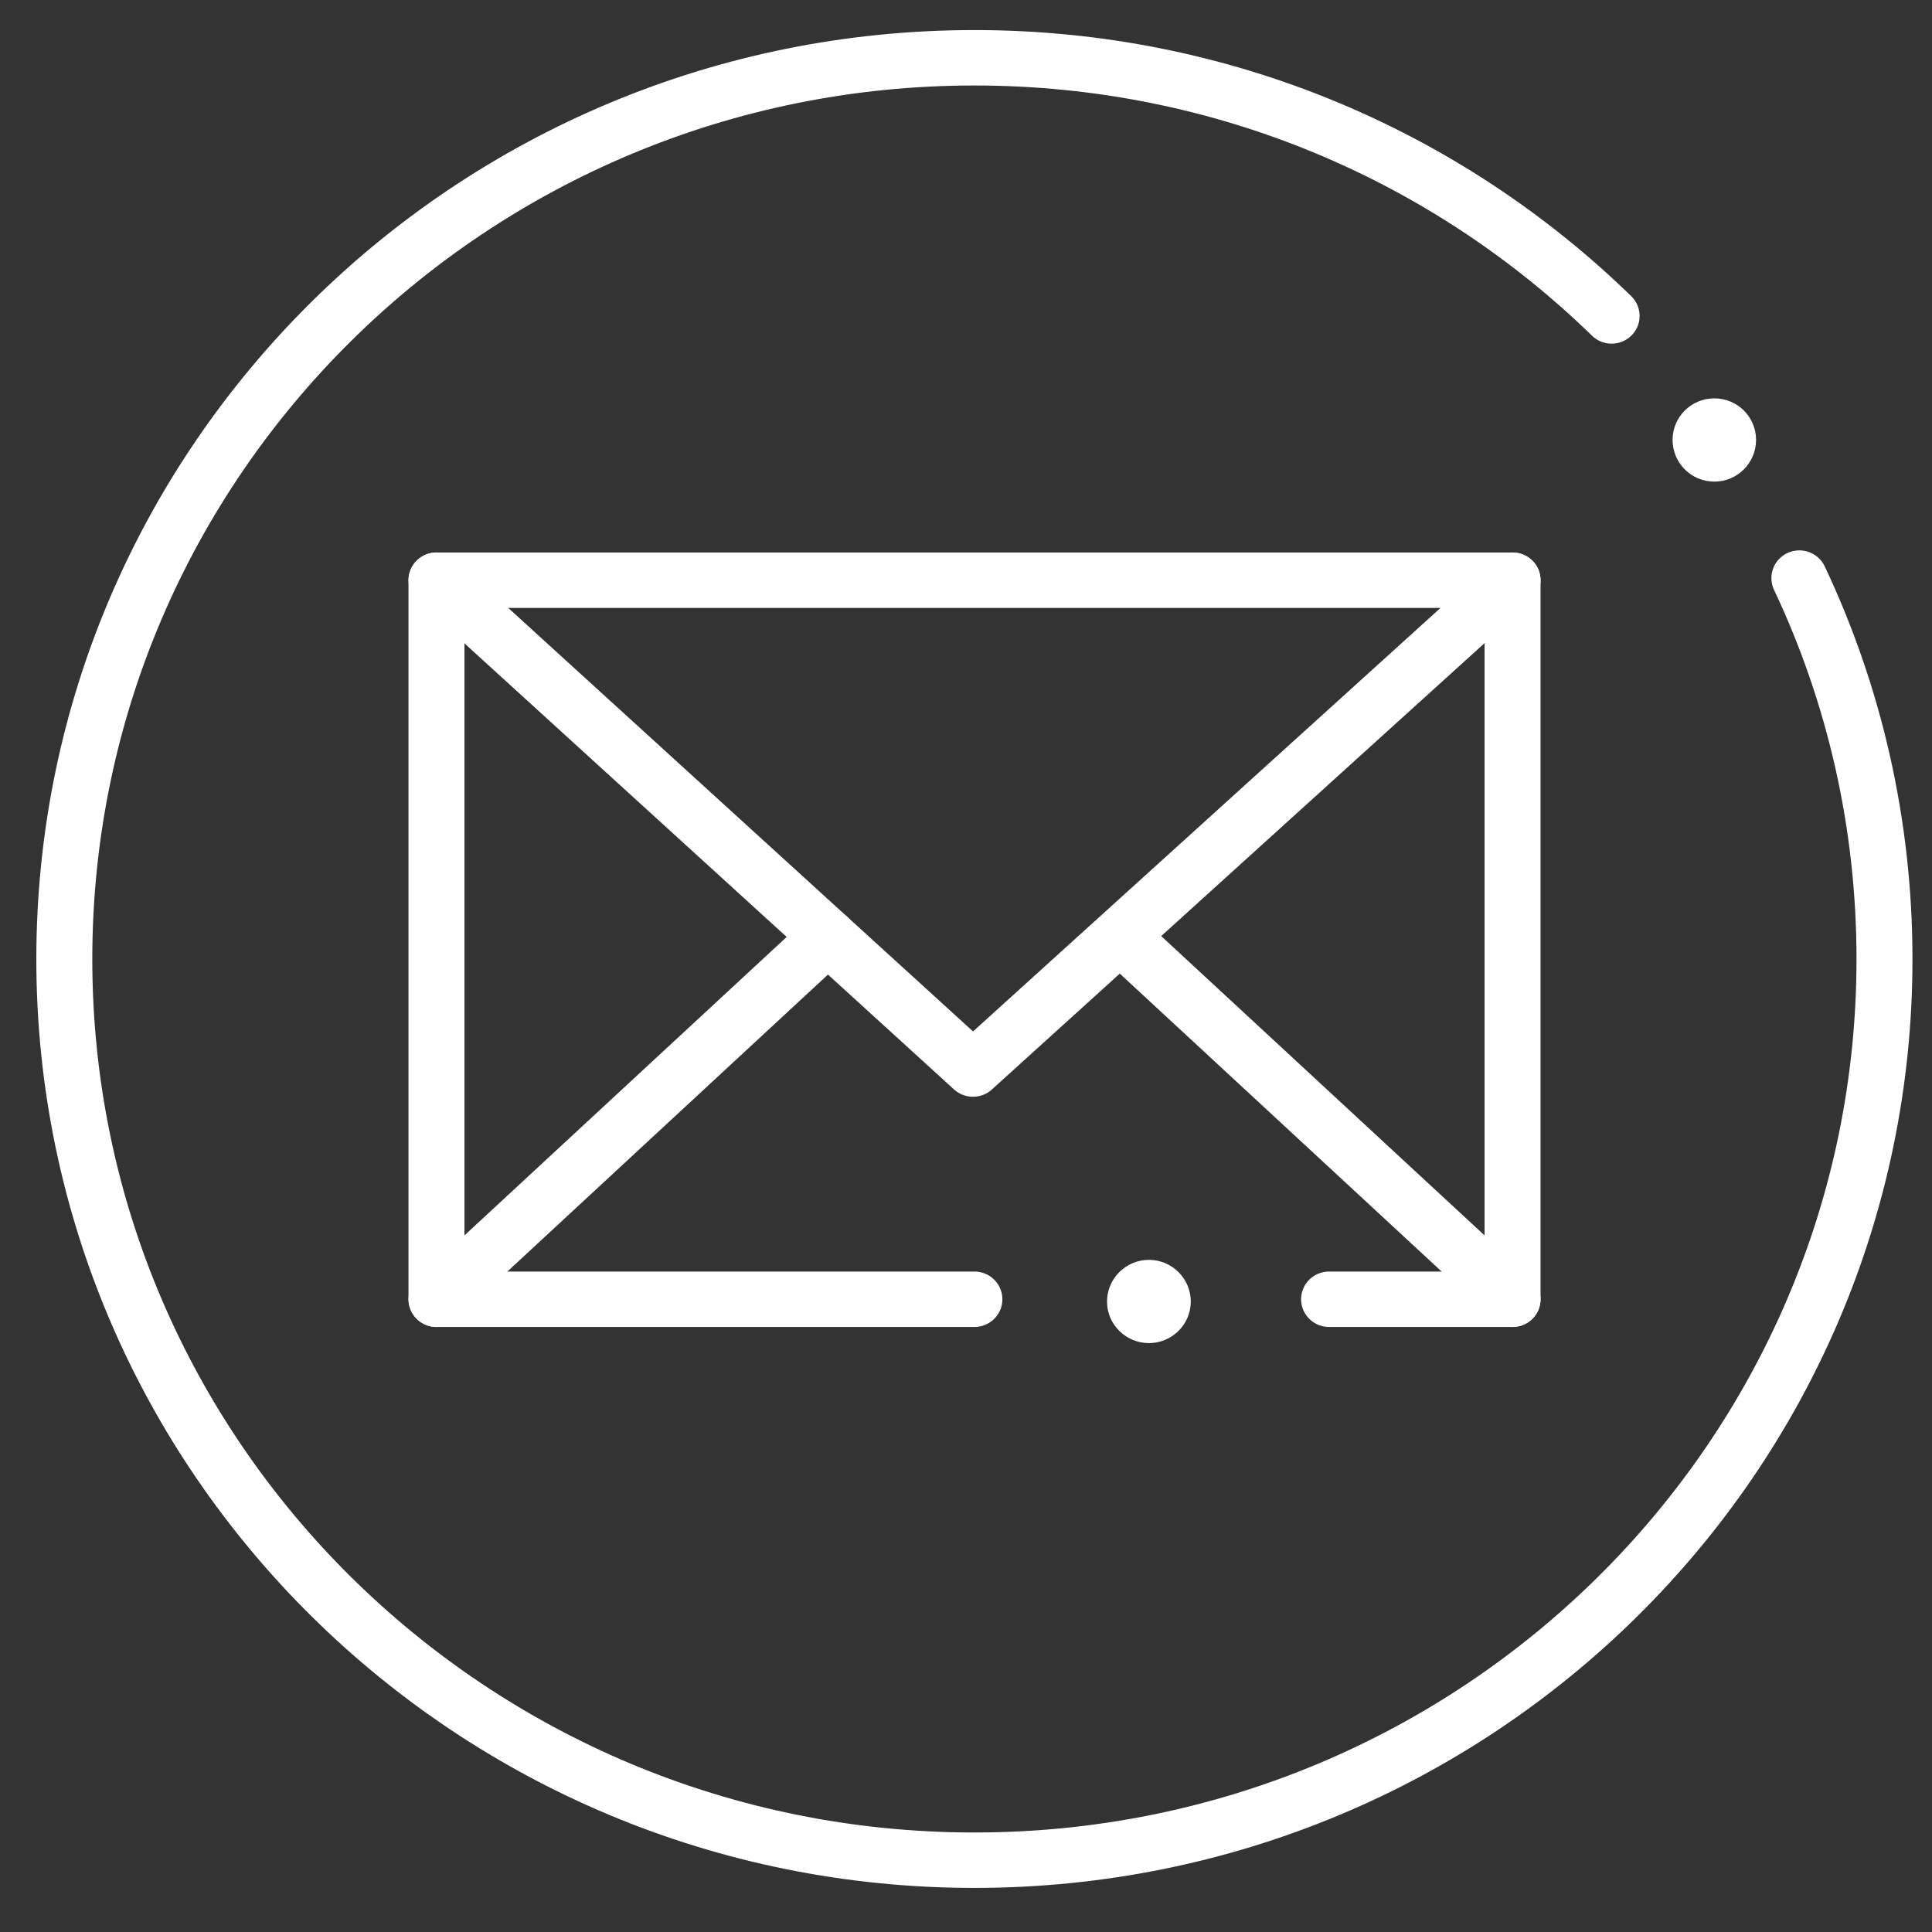
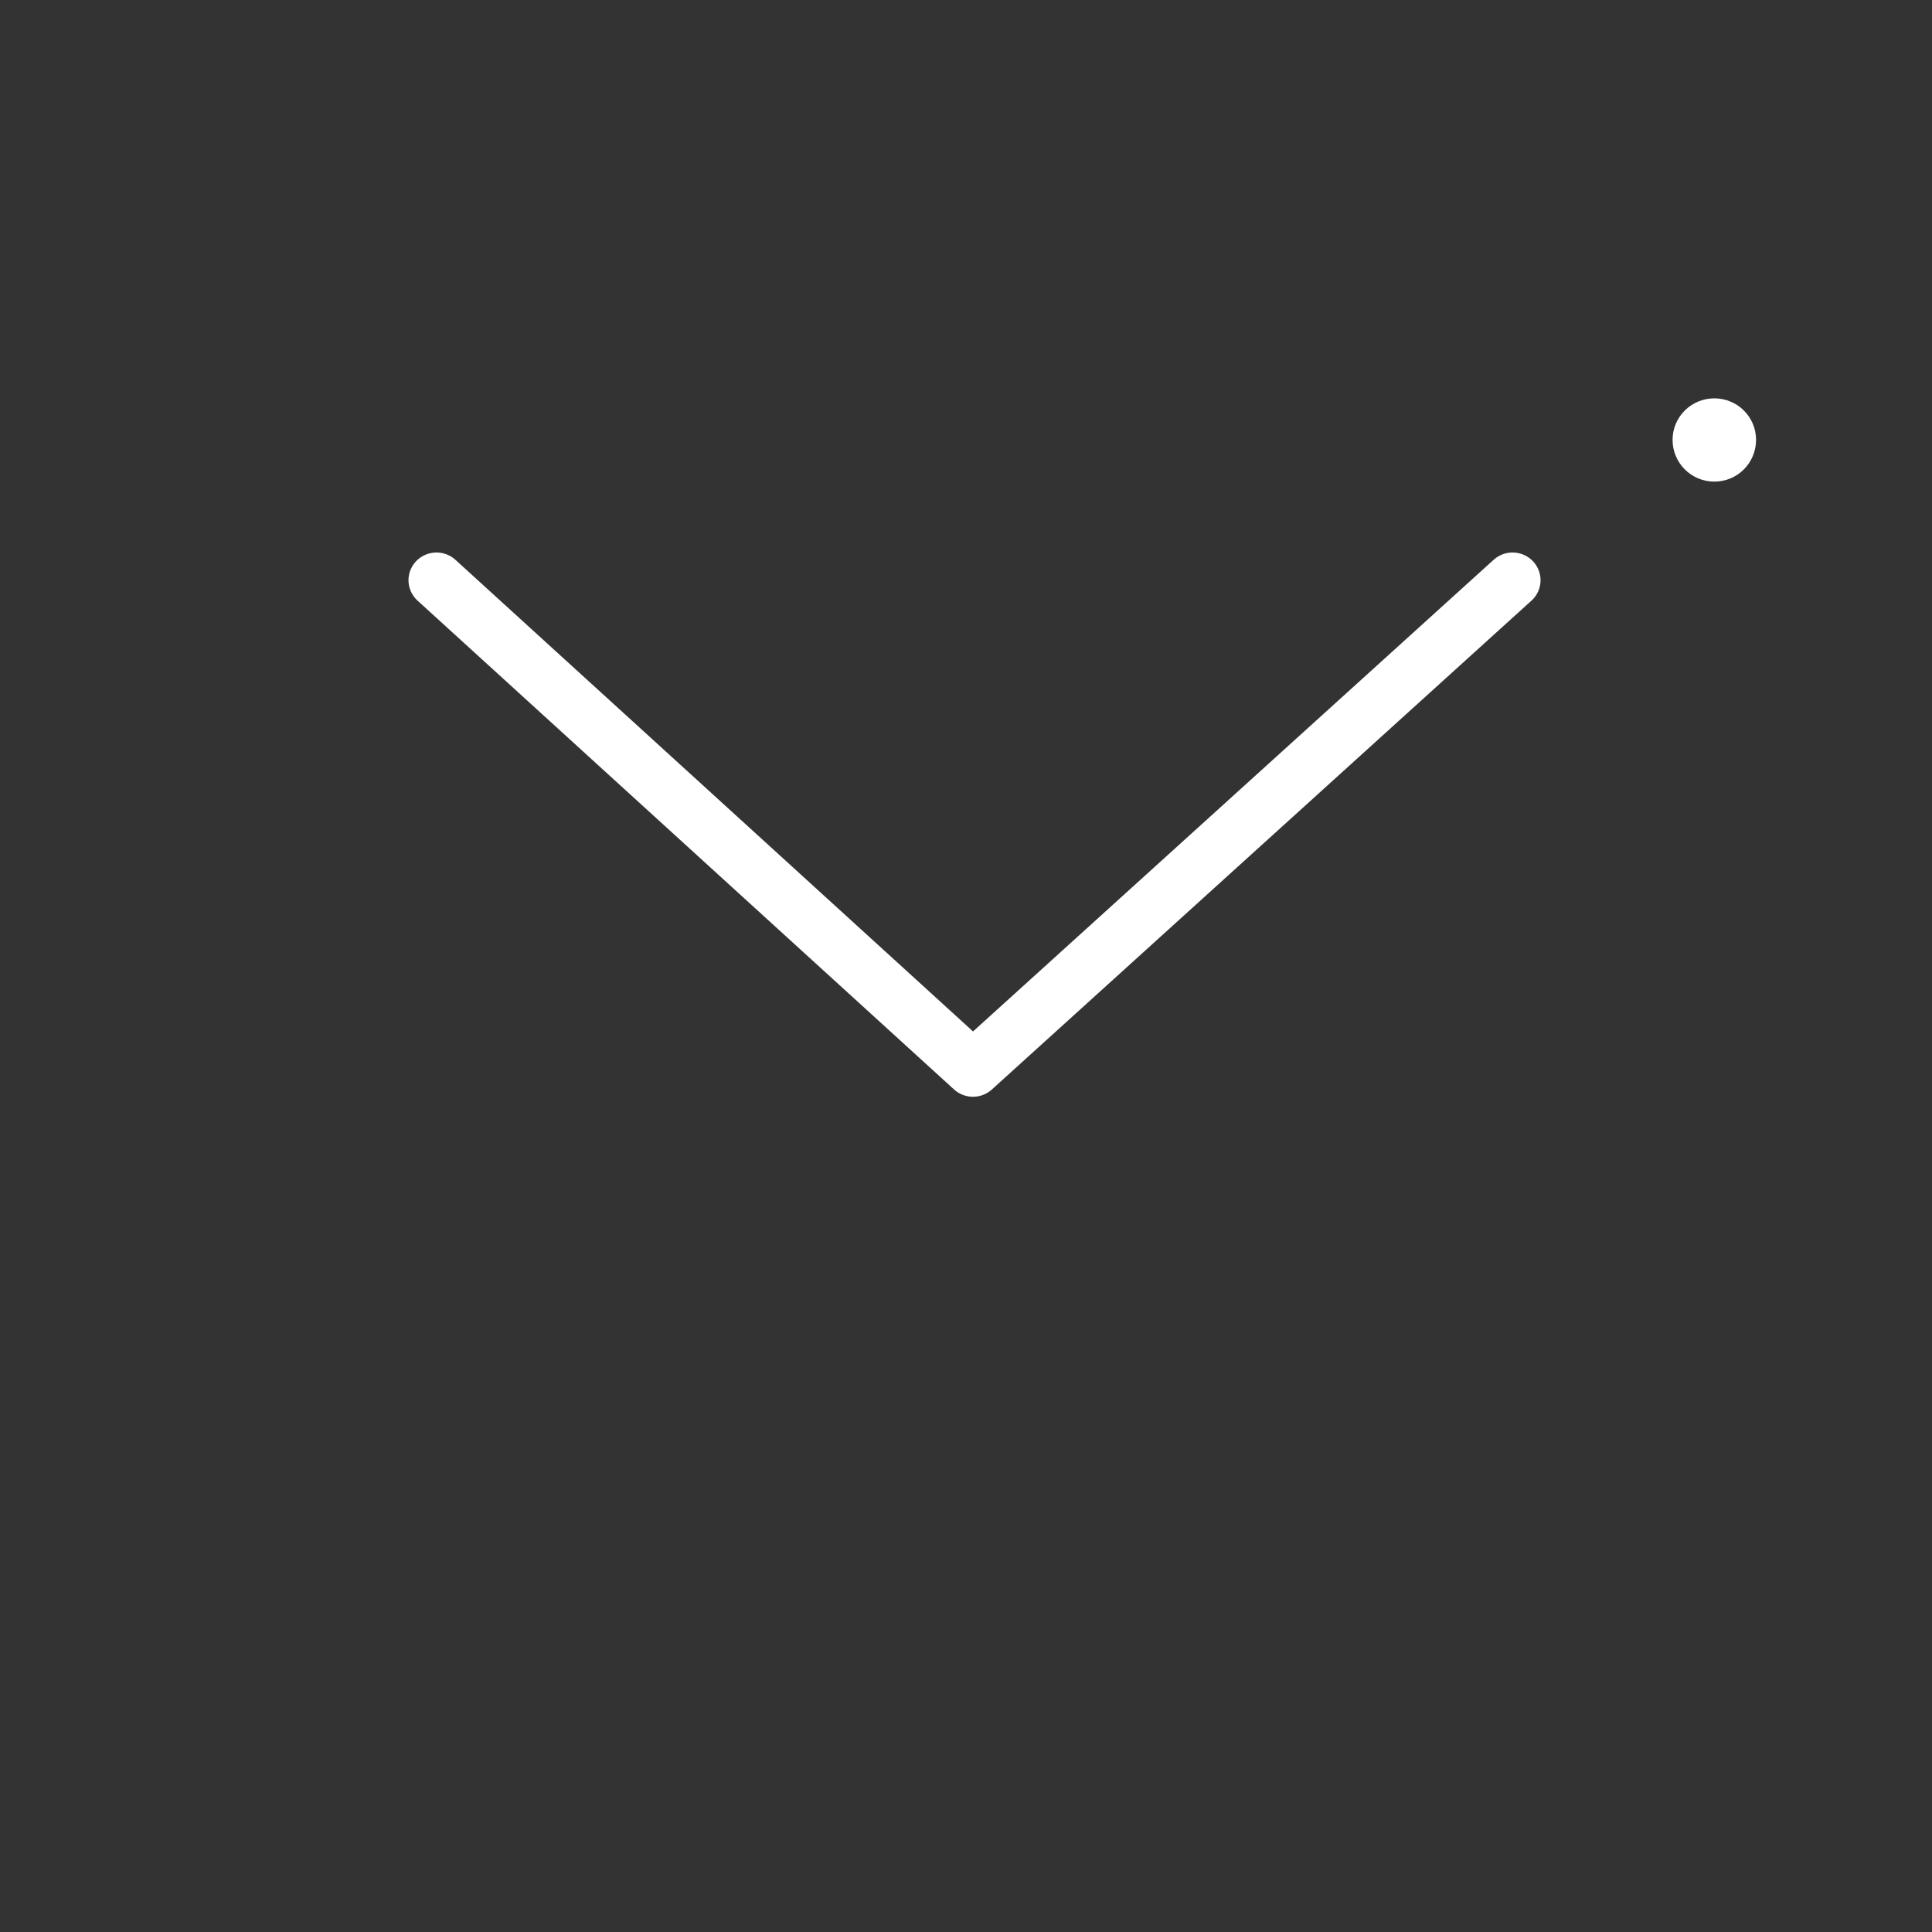
<svg xmlns="http://www.w3.org/2000/svg" width="32px" height="32px" viewBox="0 0 32 32" version="1.1">
  <rect x="0" y="0" width="32" height="32" fill="#333333" stroke="none" />
  <g id="surface1">
-     <path style="fill:none;stroke-width:9;stroke-linecap:round;stroke-linejoin:round;stroke:rgb(100%,100%,100%);stroke-opacity:1;stroke-miterlimit:4;" d="M 156.691 210.703 L 70.189 210.703 L 70.189 93.942 L 243.23 93.942 L 243.23 210.703 L 213.724 210.703 " transform="matrix(0.103,0,0,0.102,0,0.028)" />
    <path style="fill:none;stroke-width:9;stroke-linecap:round;stroke-linejoin:round;stroke:rgb(100%,100%,100%);stroke-opacity:1;stroke-miterlimit:4;" d="M 70.189 93.942 L 156.462 173.321 L 243.23 93.942 " transform="matrix(0.103,0,0,0.102,0,0.028)" />
-     <path style="fill:none;stroke-width:9;stroke-linecap:round;stroke-linejoin:round;stroke:rgb(100%,100%,100%);stroke-opacity:1;stroke-miterlimit:4;" d="M 70.189 210.703 L 133.117 151.845 " transform="matrix(0.103,0,0,0.102,0,0.028)" />
-     <path style="fill:none;stroke-width:9;stroke-linecap:round;stroke-linejoin:round;stroke:rgb(100%,100%,100%);stroke-opacity:1;stroke-miterlimit:4;" d="M 243.23 210.703 L 180.264 151.845 " transform="matrix(0.103,0,0,0.102,0,0.028)" />
-     <path style=" stroke:none;fill-rule:nonzero;fill:rgb(100%,100%,100%);fill-opacity:1;" d="M 19.723 21.559 C 19.723 21.176 19.41 20.867 19.031 20.867 C 18.648 20.867 18.336 21.176 18.336 21.559 C 18.336 21.938 18.648 22.246 19.031 22.246 C 19.41 22.246 19.723 21.938 19.723 21.559 Z M 19.723 21.559 " />
-     <path style="fill:none;stroke-width:9;stroke-linecap:round;stroke-linejoin:round;stroke:rgb(100%,100%,100%);stroke-opacity:1;stroke-miterlimit:4;" d="M 289.351 93.598 C 298.134 112.366 303.039 133.345 303.039 155.469 C 303.039 236.298 237.526 301.792 156.691 301.792 C 75.893 301.792 10.342 236.298 10.342 155.469 C 10.342 74.64 75.893 9.108 156.691 9.108 C 196.614 9.108 232.774 25.09 259.161 51.029 " transform="matrix(0.103,0,0,0.102,0,0.028)" />
    <path style=" stroke:none;fill-rule:nonzero;fill:rgb(100%,100%,100%);fill-opacity:1;" d="M 29.086 7.285 C 29.086 6.906 28.777 6.598 28.395 6.598 C 28.012 6.598 27.703 6.906 27.703 7.285 C 27.703 7.668 28.012 7.977 28.395 7.977 C 28.777 7.977 29.086 7.668 29.086 7.285 Z M 29.086 7.285 " />
  </g>
</svg>